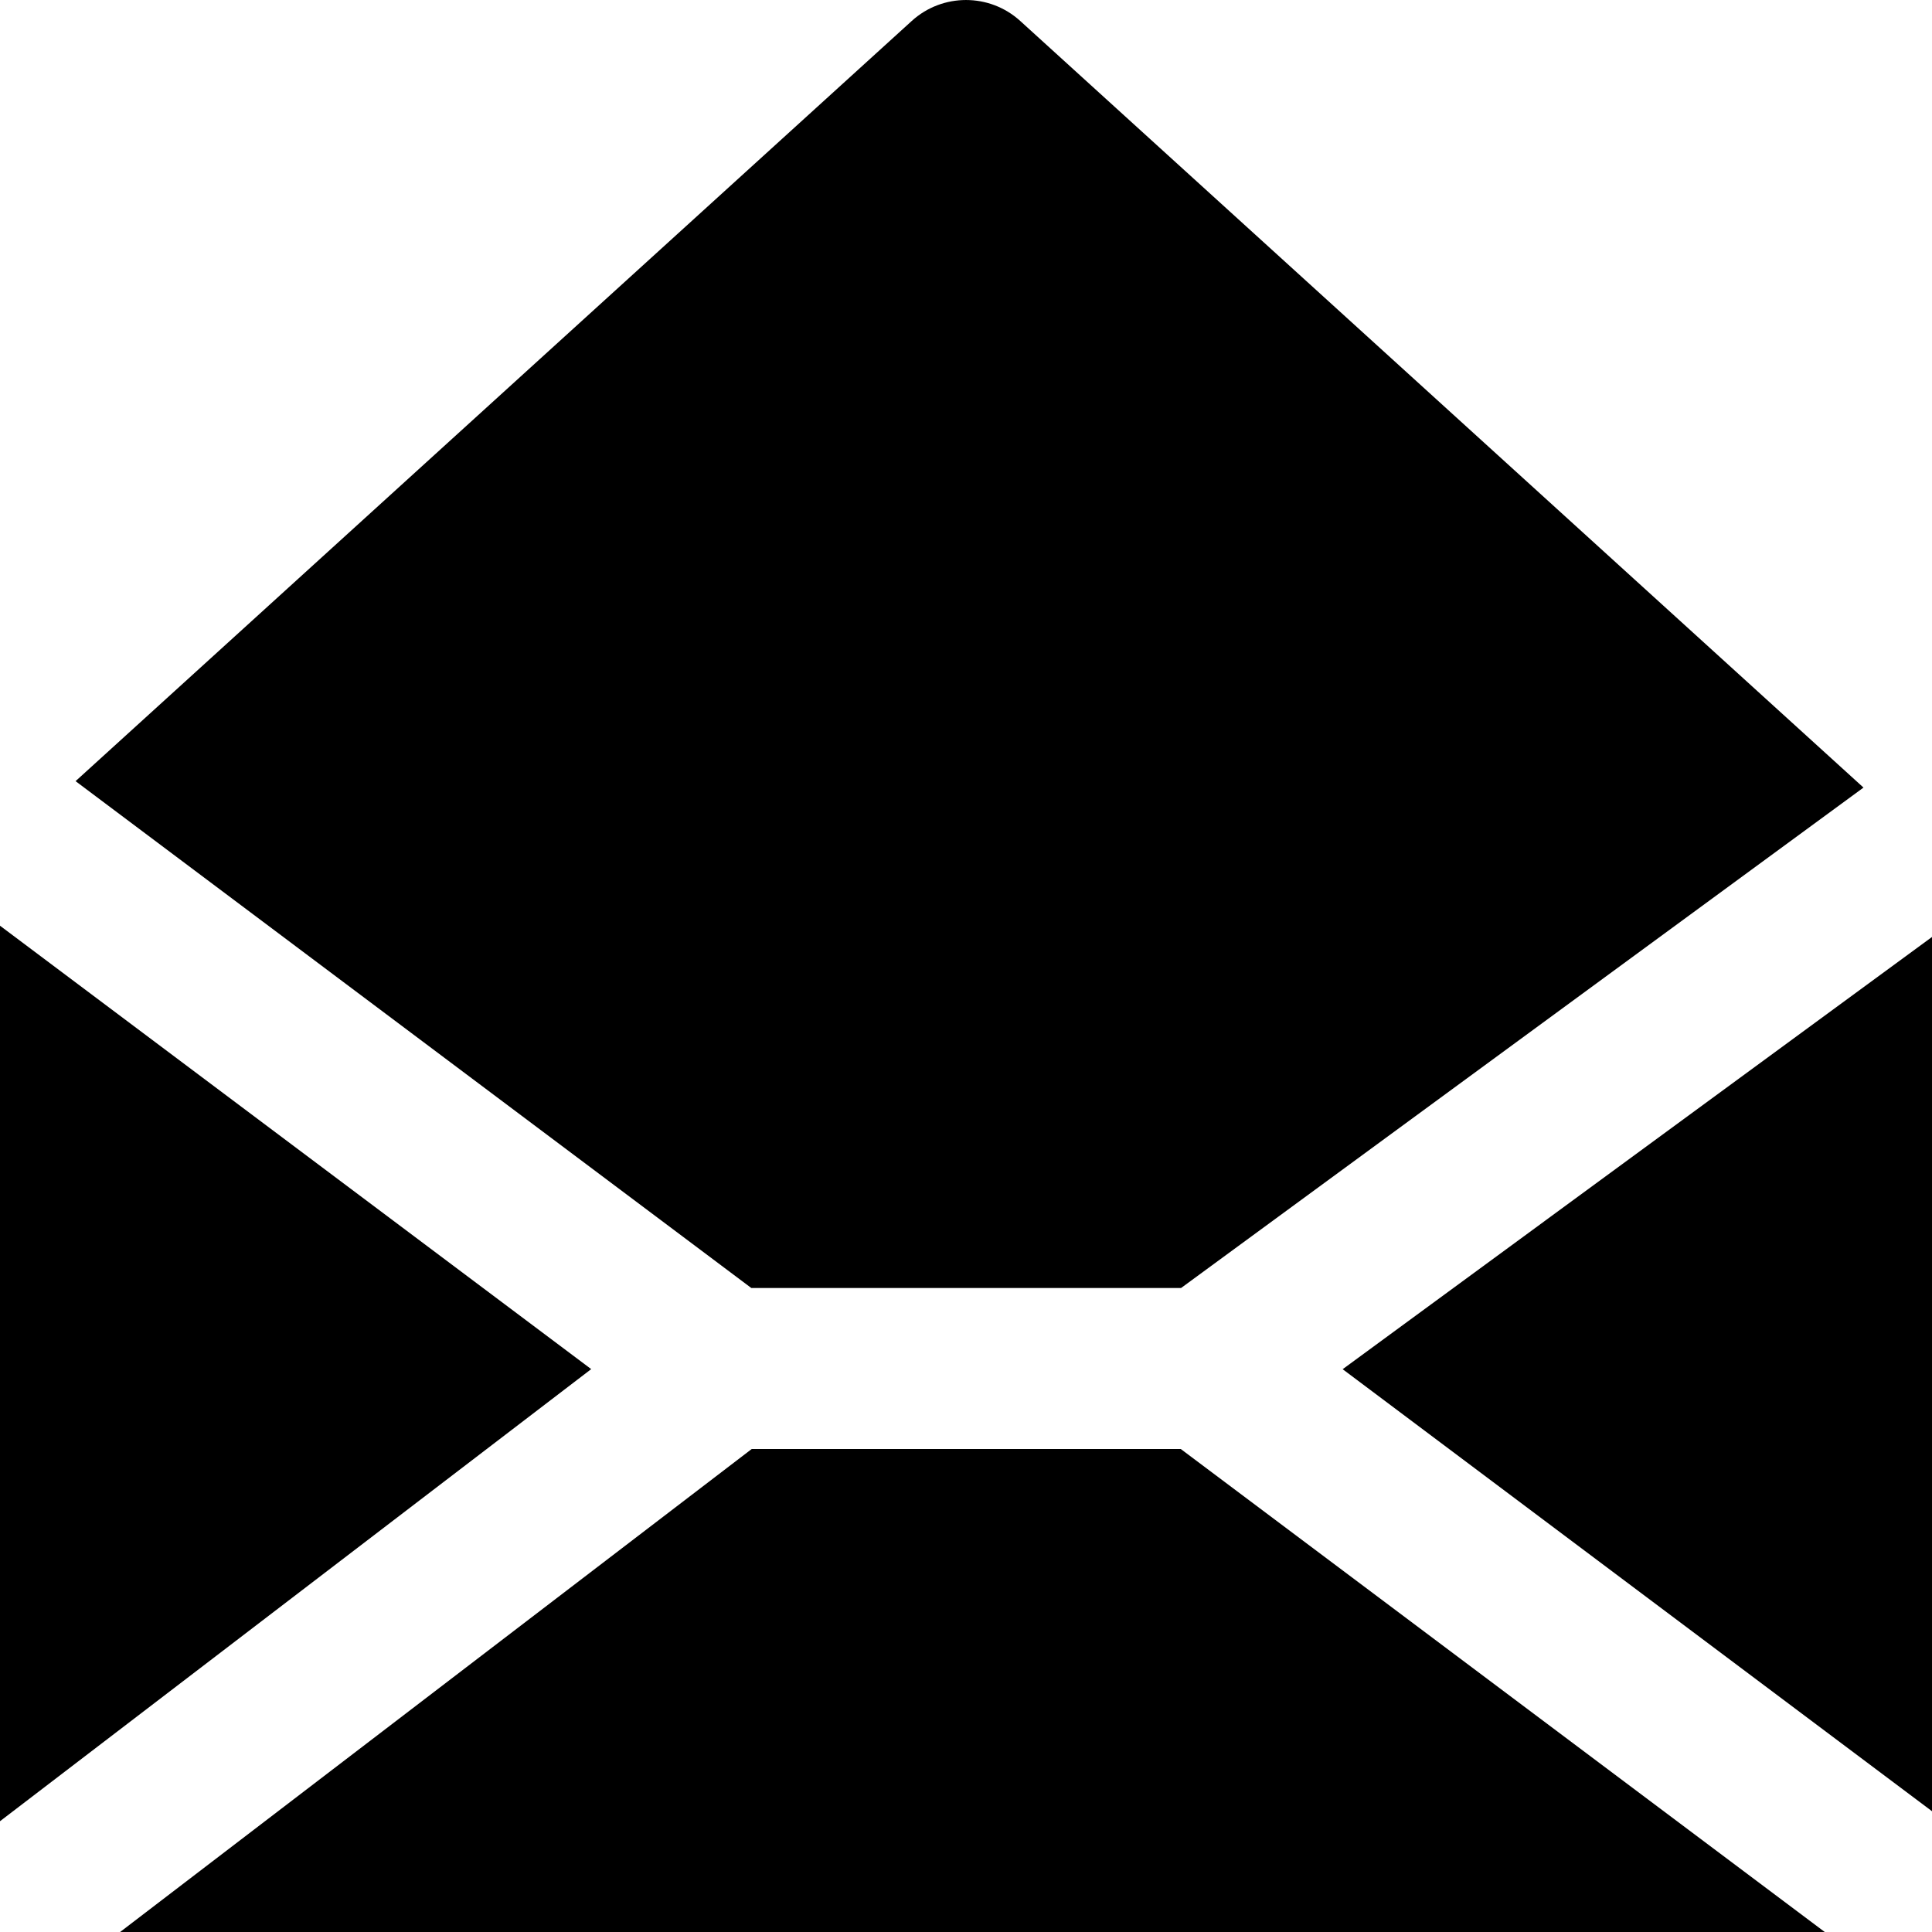
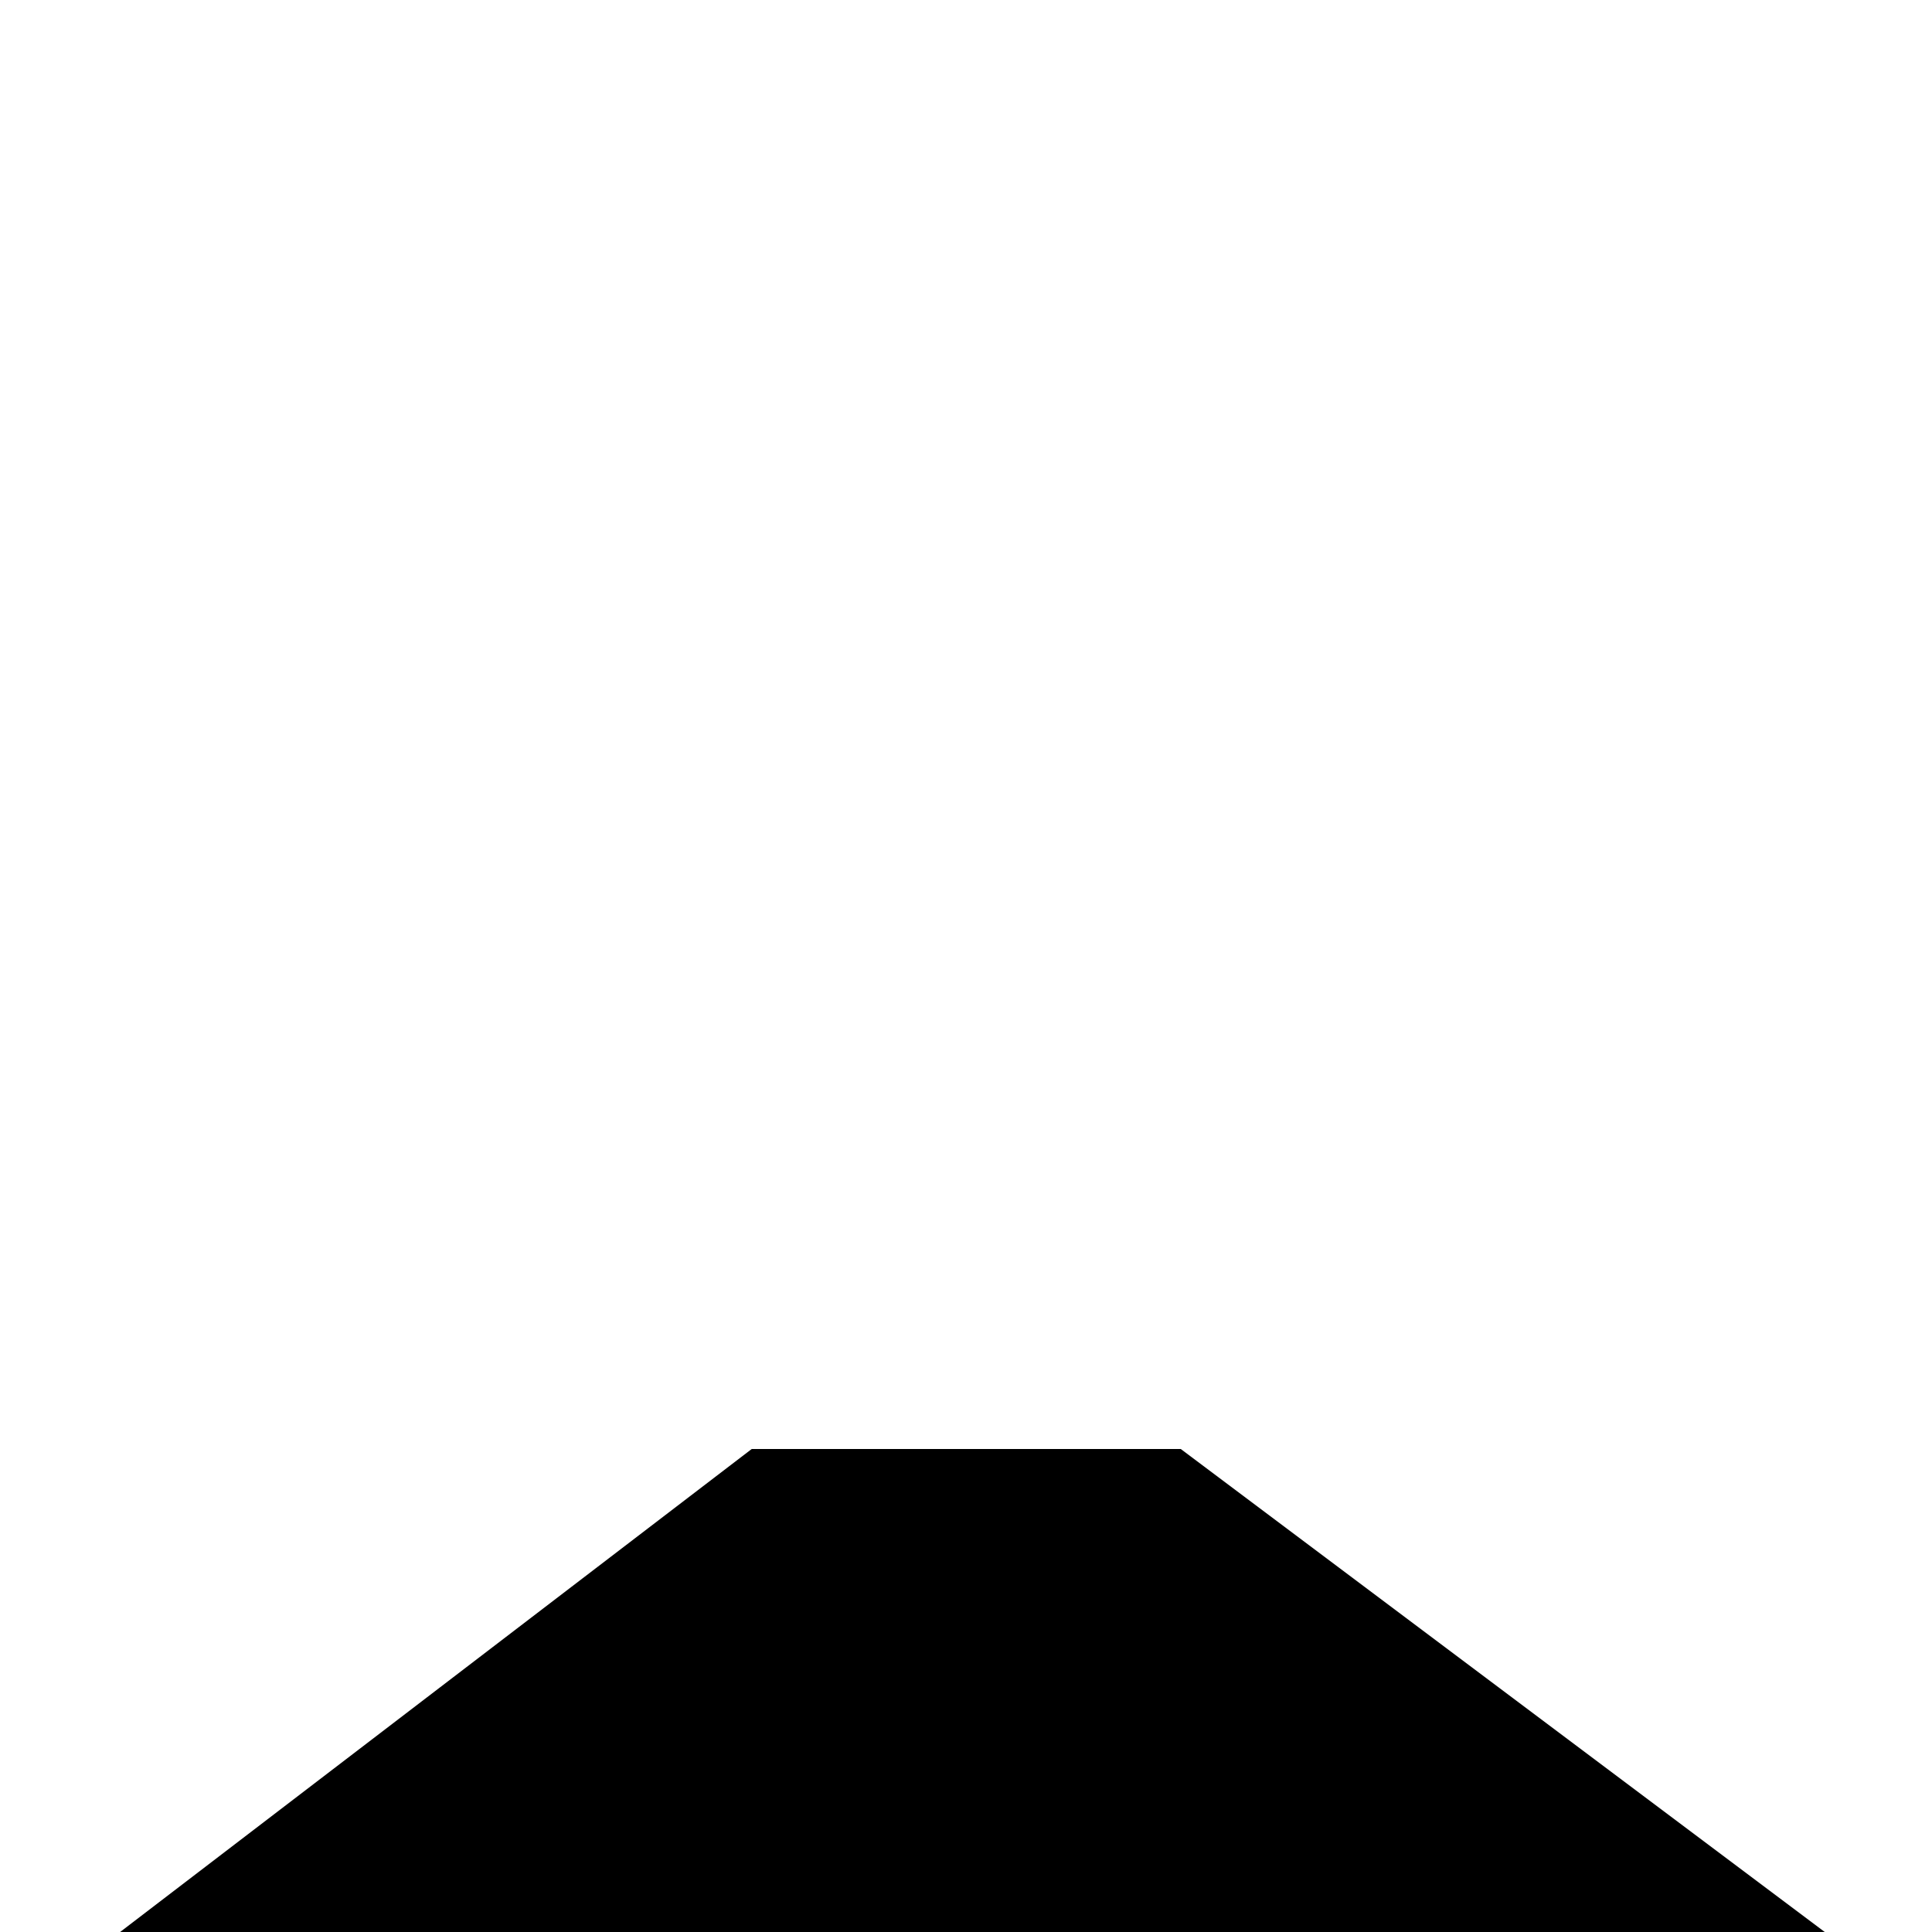
<svg xmlns="http://www.w3.org/2000/svg" fill="#000000" height="800px" width="800px" version="1.1" id="Layer_1" viewBox="0 0 511.994 511.994" xml:space="preserve">
  <g>
    <g>
      <g>
-         <polygon points="0,245.321 0,482.633 156.672,362.825    " />
        <polygon points="199.217,383.991 31.836,511.991 483.569,511.991 312.902,383.991    " />
-         <polygon points="355.812,362.846 511.994,479.987 511.994,248.307    " />
-         <path d="M312.996,341.325l180.843-132.608L270.351,5.538c-8.128-7.381-20.587-7.381-28.715,0L20.026,207.01l179.072,134.315     H312.996z" />
      </g>
    </g>
  </g>
</svg>